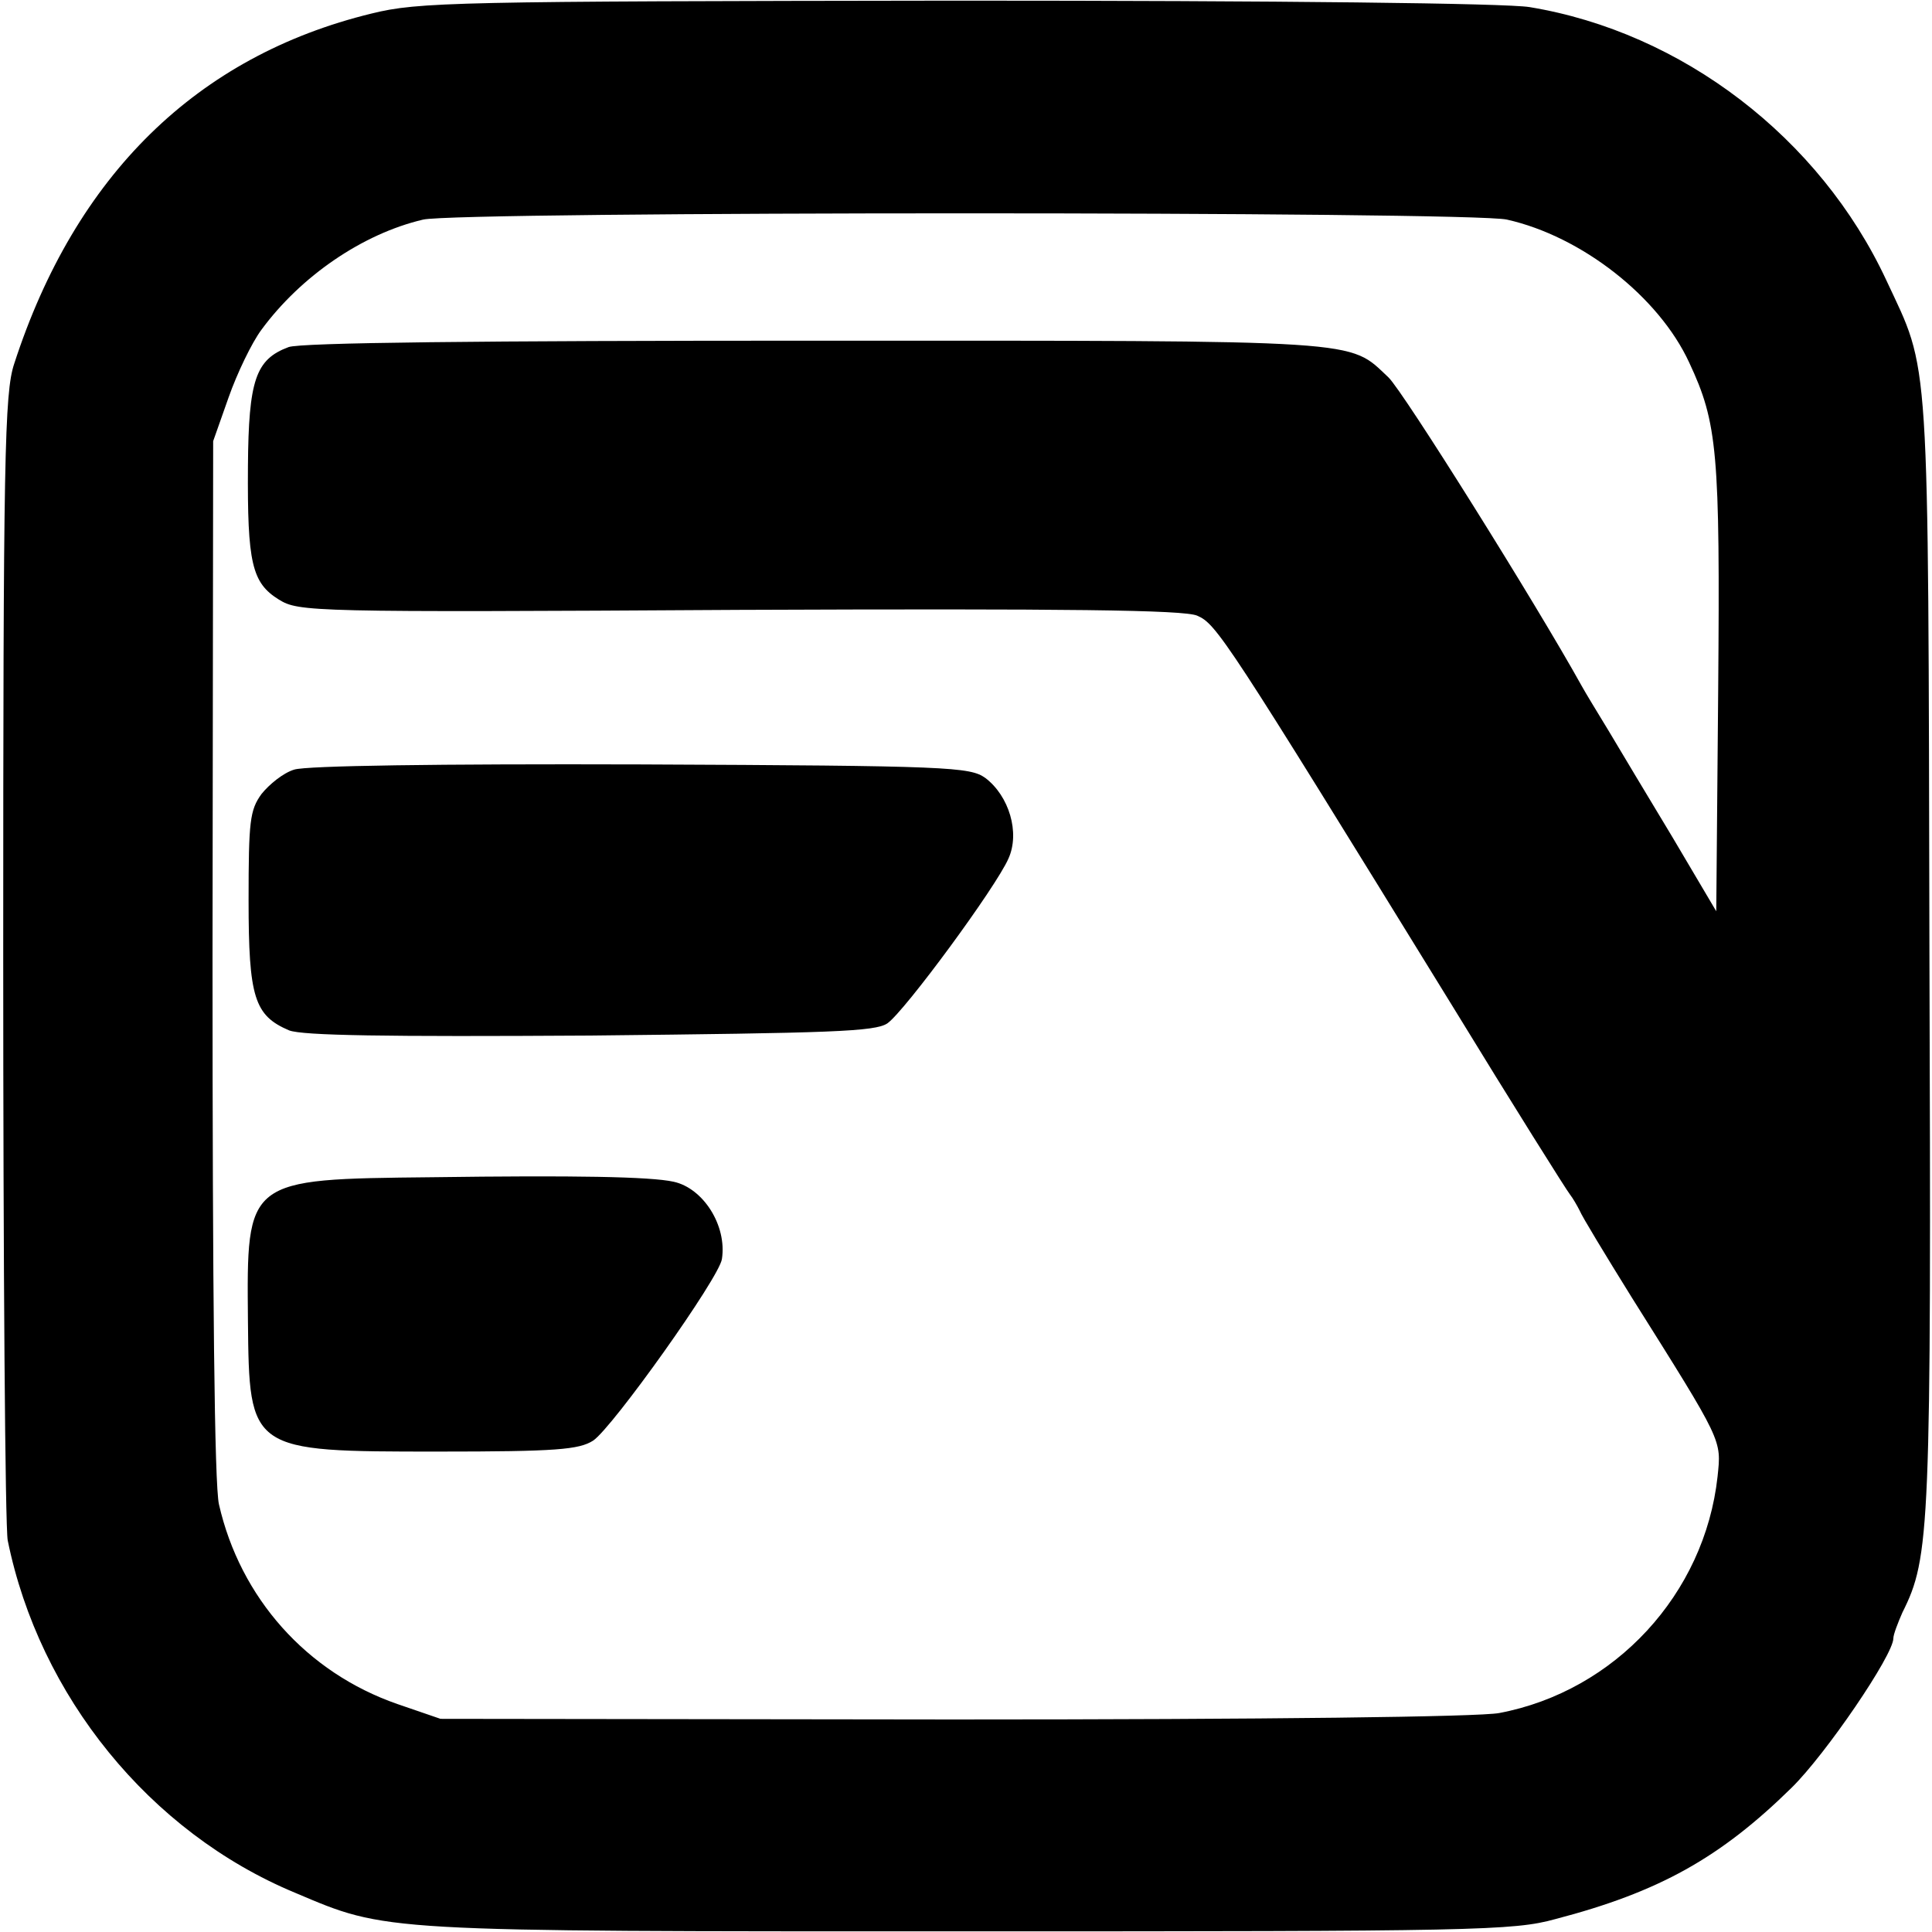
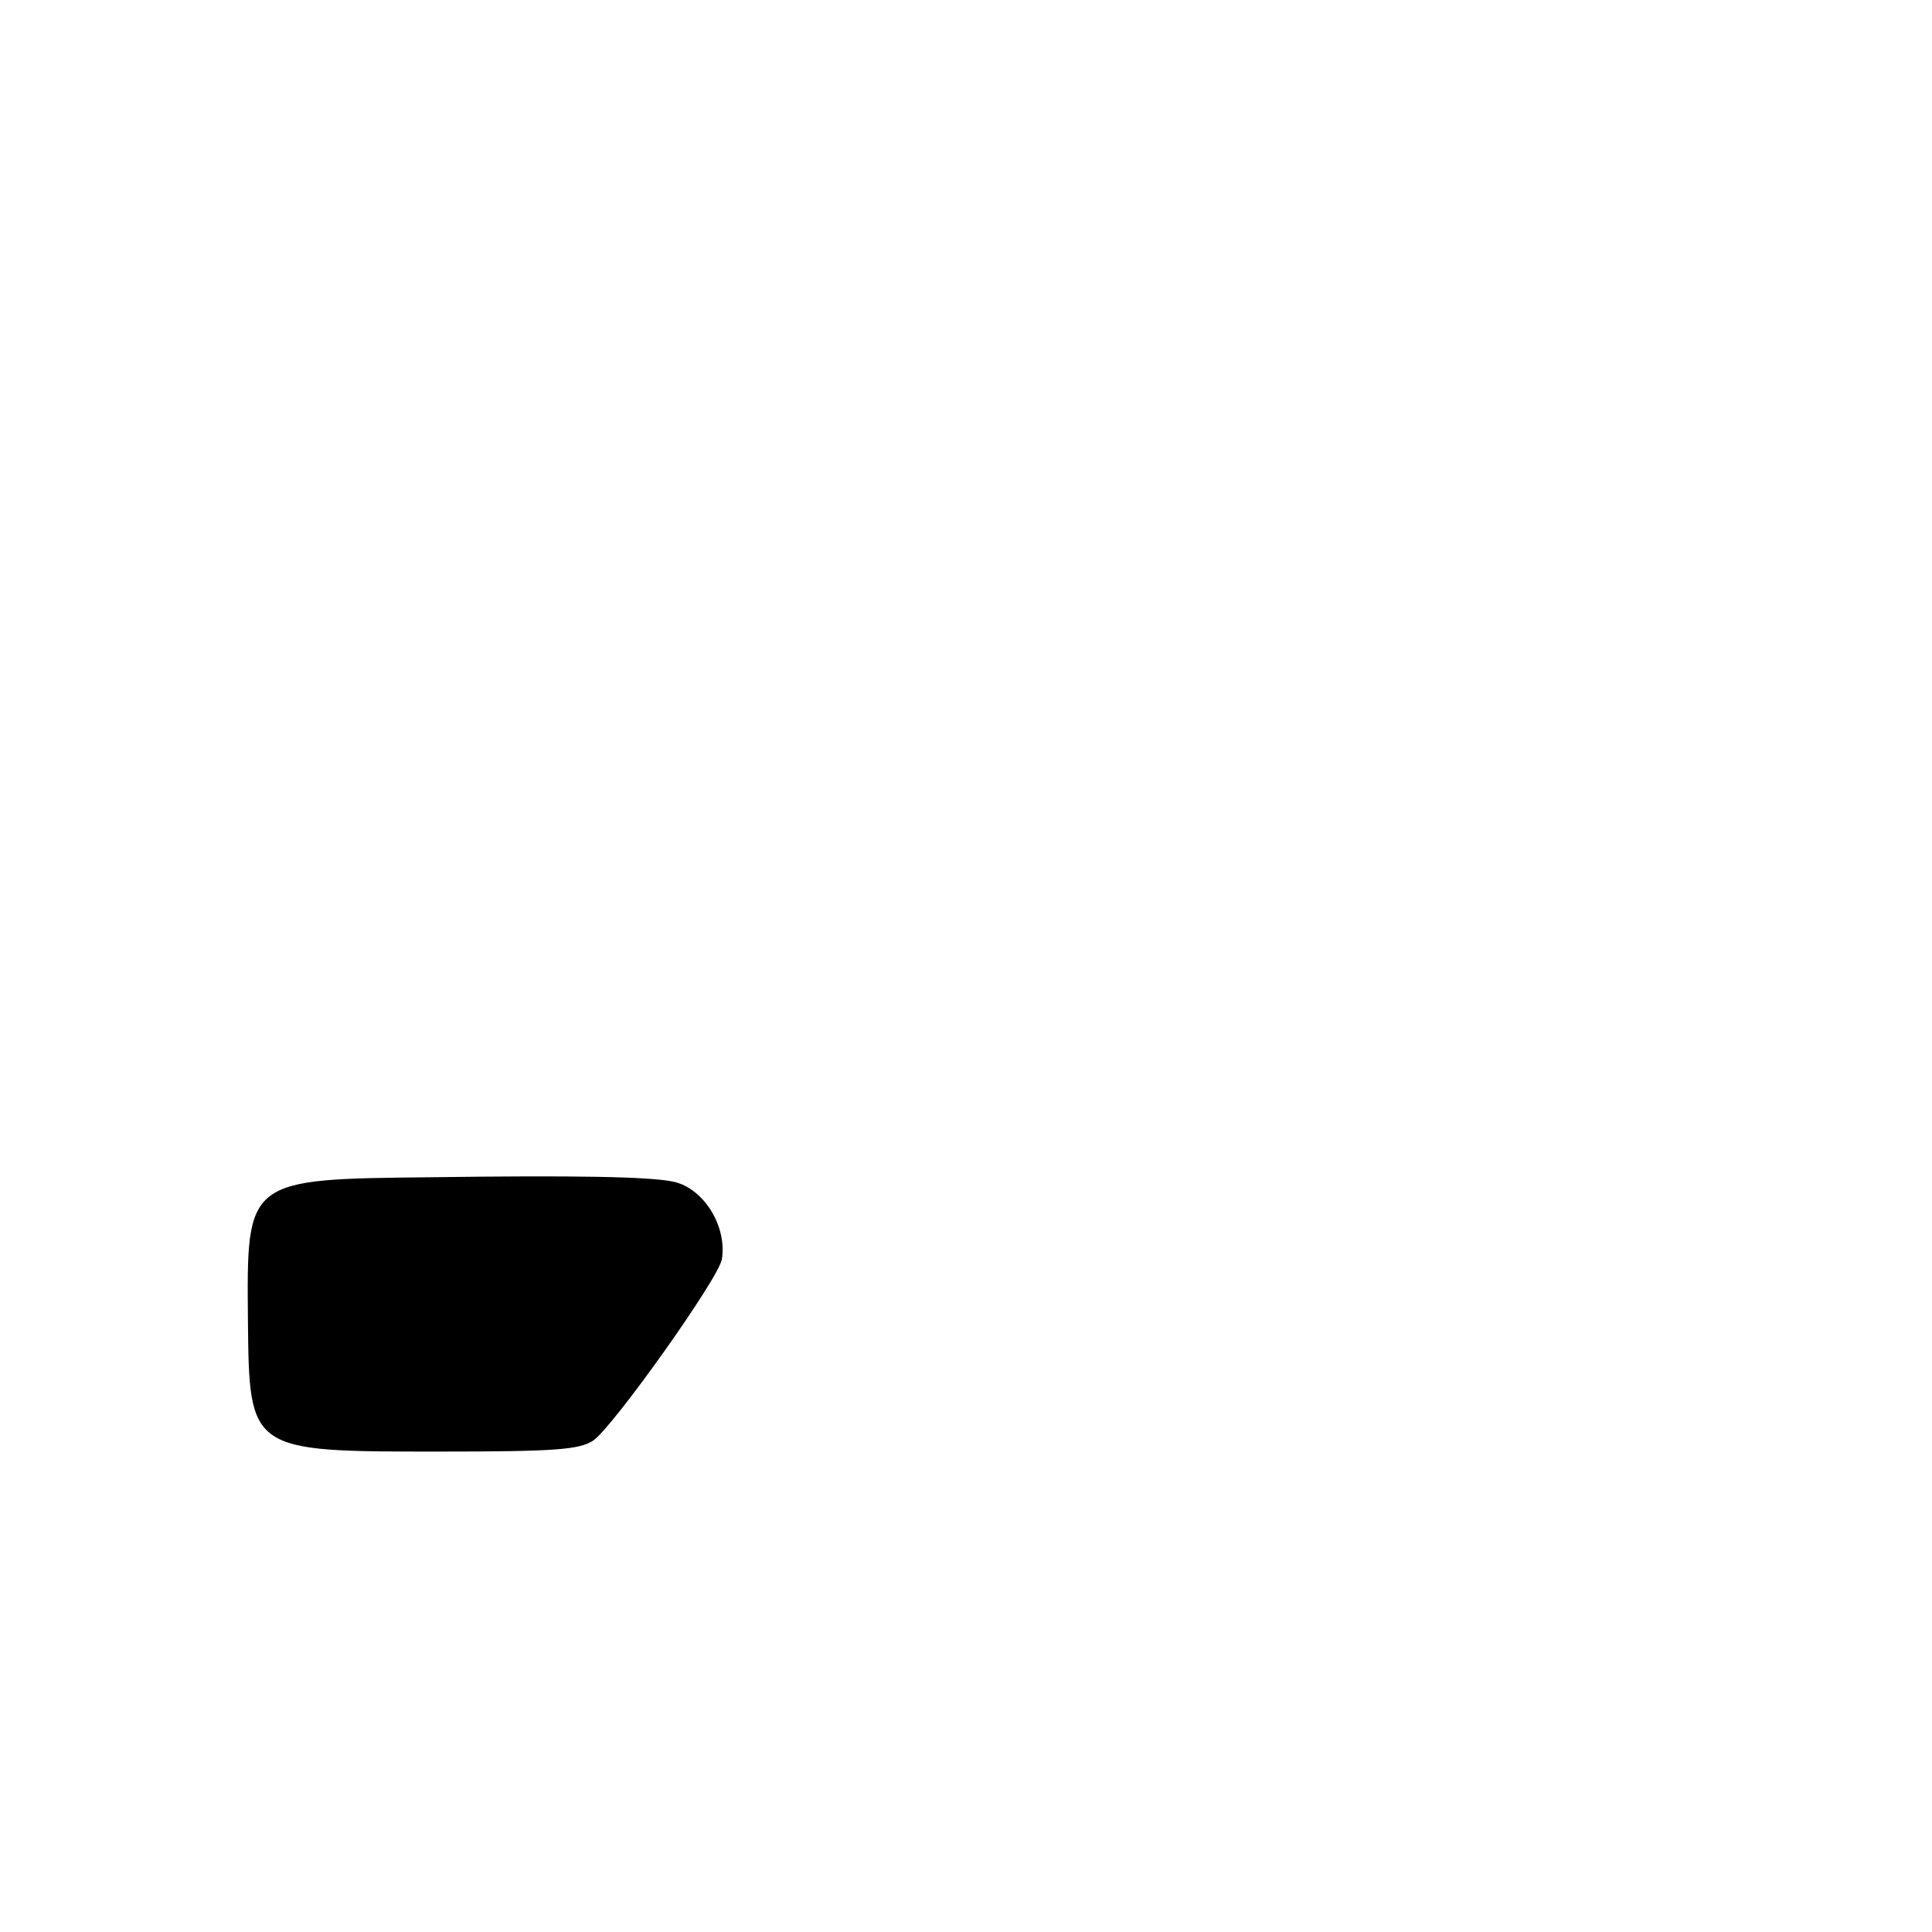
<svg xmlns="http://www.w3.org/2000/svg" version="1.0" width="300pt" height="300pt" viewBox="0 0 300 300" preserveAspectRatio="xMidYMid meet">
  <g transform="translate(0,300) scale(0.1,-0.1)" fill="#000000" stroke="none">
-     <path d="M577 2979 c-271 -66 -460 -251 -555 -544 -15 -45 -17 -145 -17 -920 0 -478 3 -886 7 -907 49 -241 220 -453 446 -547 144 -61 127 -60 1047 -60 784 0 845 1 910 19 161 42 256 95 367 204 53 52 158 206 158 232 0 6 7 24 14 40 43 86 45 126 42 1029 -2 946 1 894 -67 1040 -103 221 -317 385 -554 424 -37 6 -384 10 -890 10 -780 -1 -835 -2 -908 -20z m1763 -320 c116 -26 236 -120 283 -222 44 -94 48 -139 45 -507 l-3 -345 -68 115 c-38 63 -83 138 -99 165 -17 28 -36 59 -42 70 -71 128 -277 457 -300 479 -63 59 -28 57 -889 57 -522 0 -801 -3 -819 -10 -51 -19 -62 -51 -63 -185 -1 -150 6 -181 48 -207 31 -19 47 -20 715 -16 511 2 690 0 711 -9 30 -13 44 -34 395 -604 96 -157 179 -289 184 -295 4 -5 11 -17 15 -25 3 -8 40 -69 81 -135 142 -226 139 -220 133 -278 -20 -182 -159 -333 -339 -367 -32 -6 -360 -10 -848 -10 l-796 1 -67 23 c-141 49 -244 165 -277 310 -7 30 -10 325 -10 849 l1 802 24 68 c13 37 36 85 51 105 61 83 157 149 251 171 55 13 1627 13 1683 0z" />
-     <path d="M457 1805 c-17 -5 -39 -23 -51 -38 -18 -25 -20 -42 -20 -165 0 -151 9 -179 63 -202 21 -8 148 -10 468 -8 374 4 442 6 461 19 27 19 169 212 188 256 18 40 1 97 -36 125 -24 17 -55 19 -534 21 -319 1 -520 -2 -539 -8z" />
    <path d="M671 1172 c-290 -3 -288 -2 -286 -223 2 -203 2 -203 295 -203 184 0 219 3 241 17 30 20 196 253 200 282 8 52 -29 110 -75 120 -36 8 -155 10 -375 7z" />
  </g>
</svg>